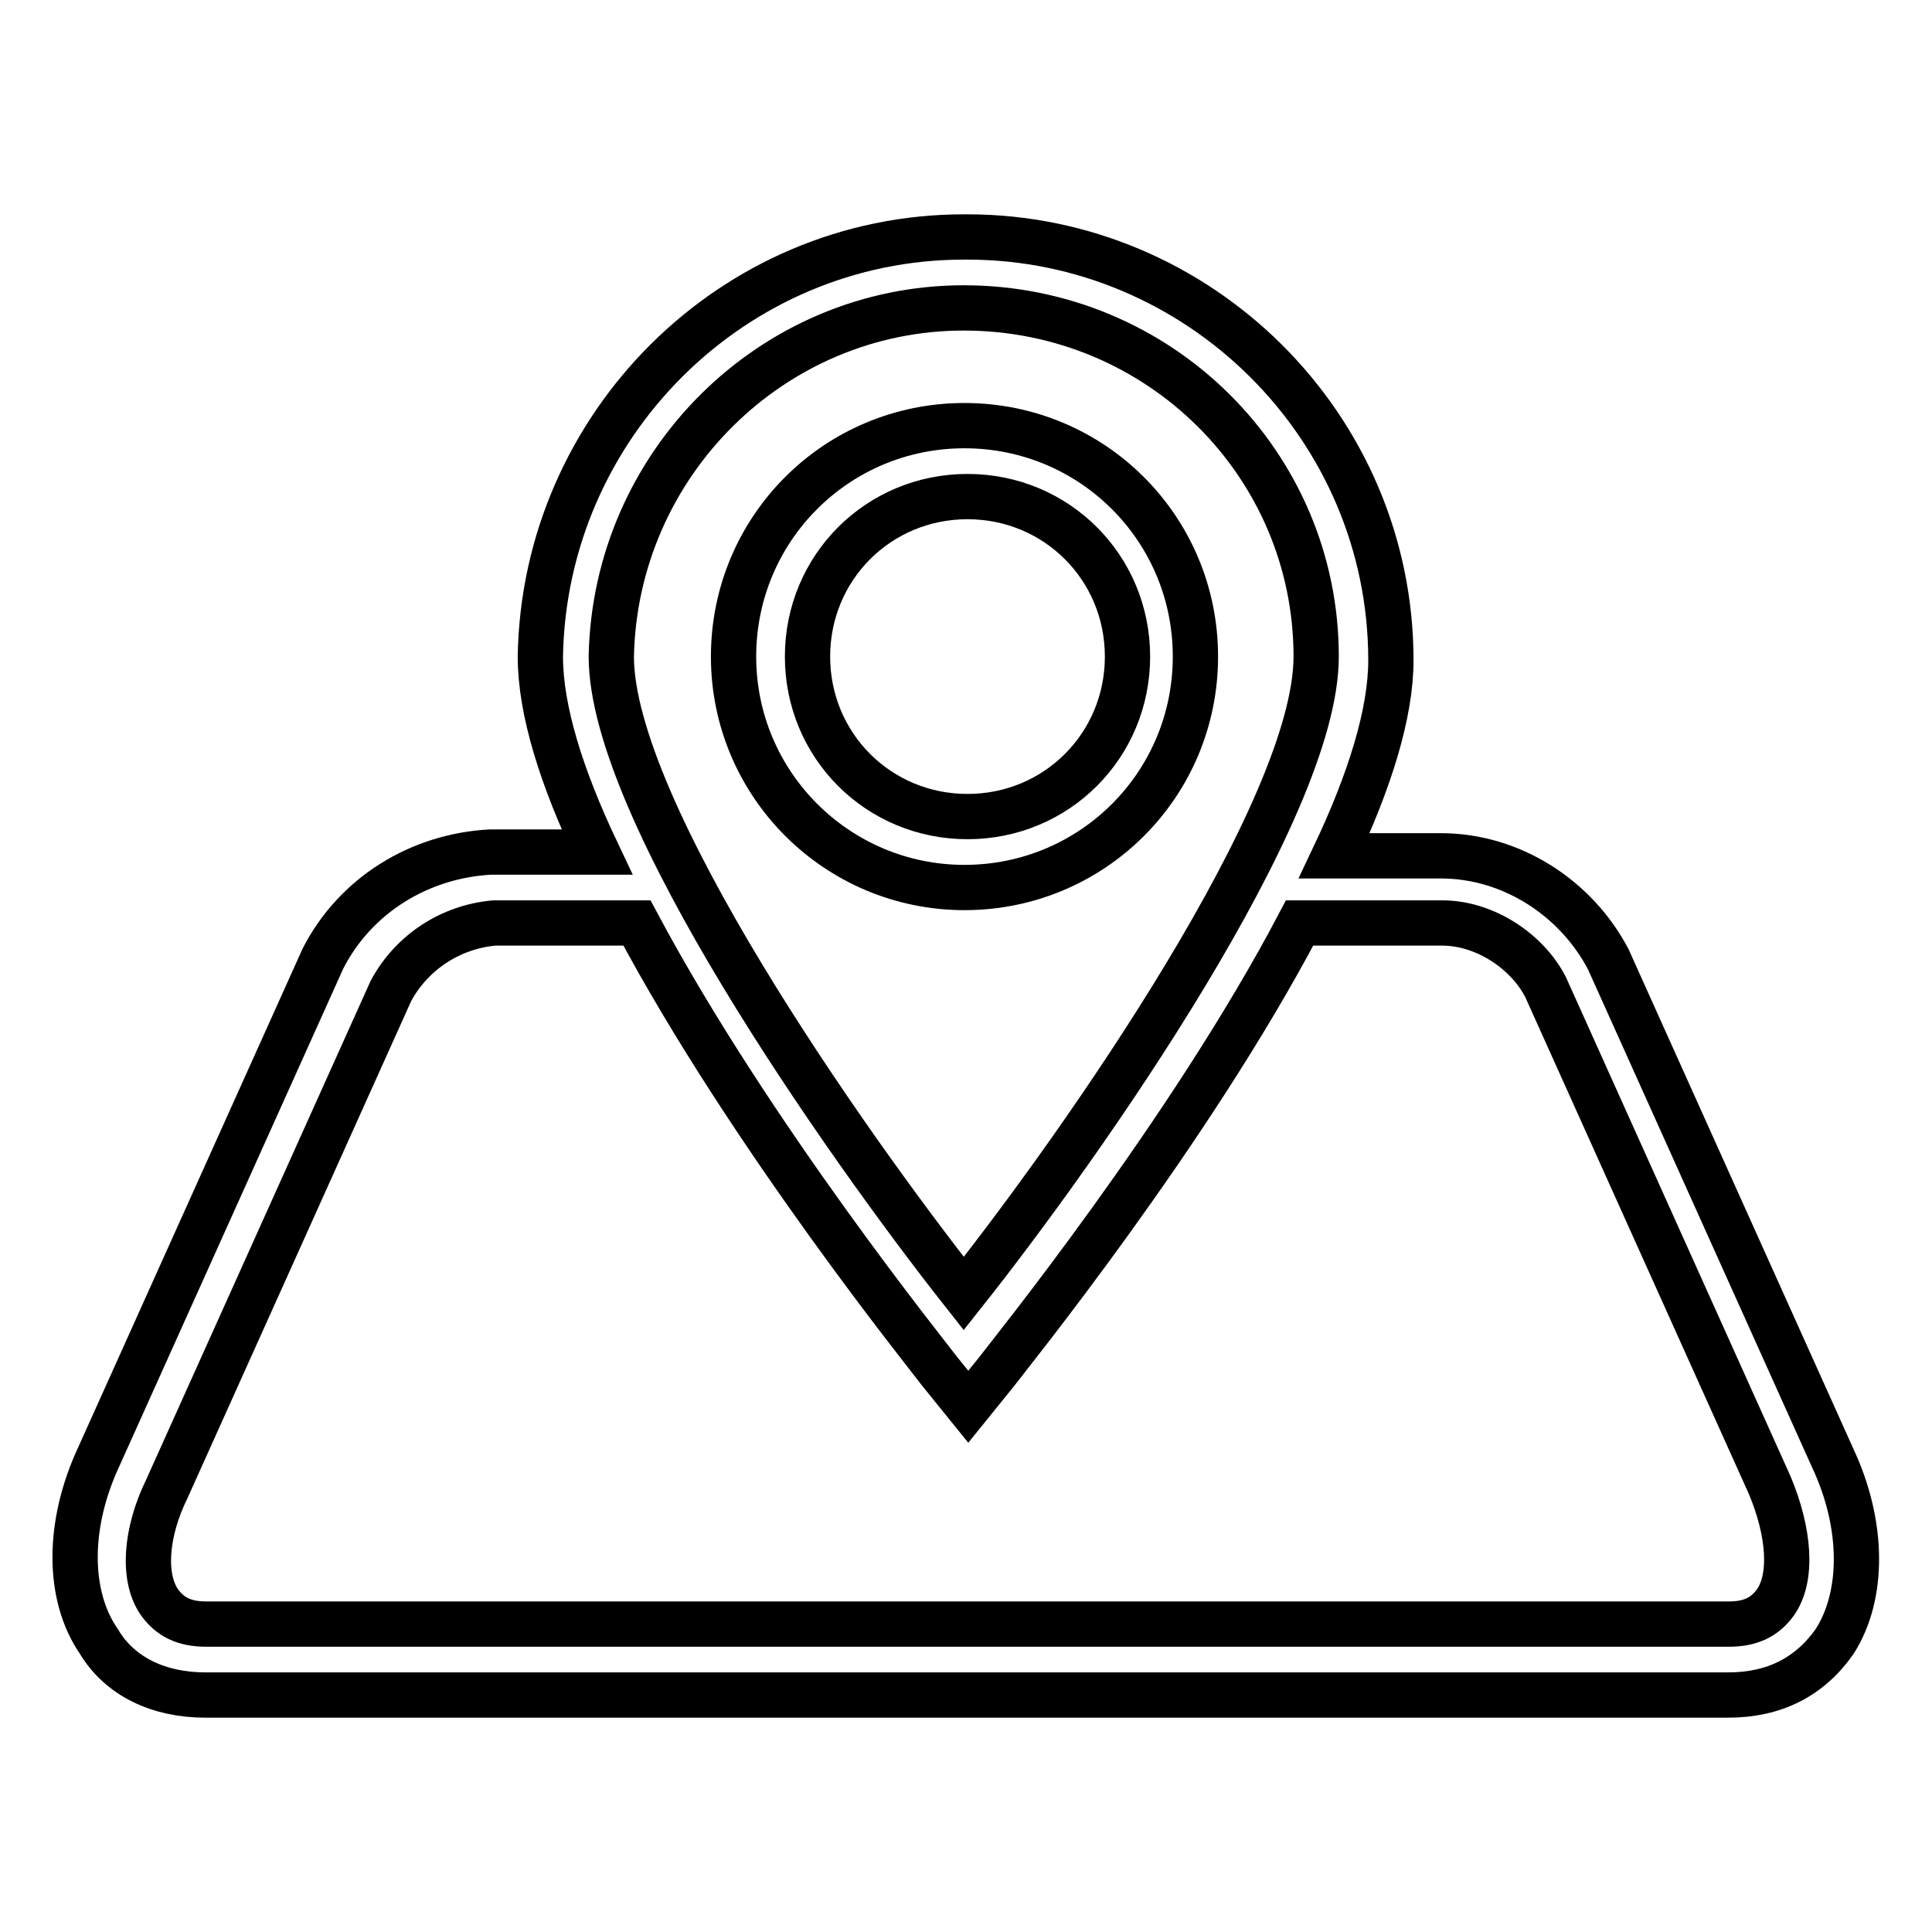
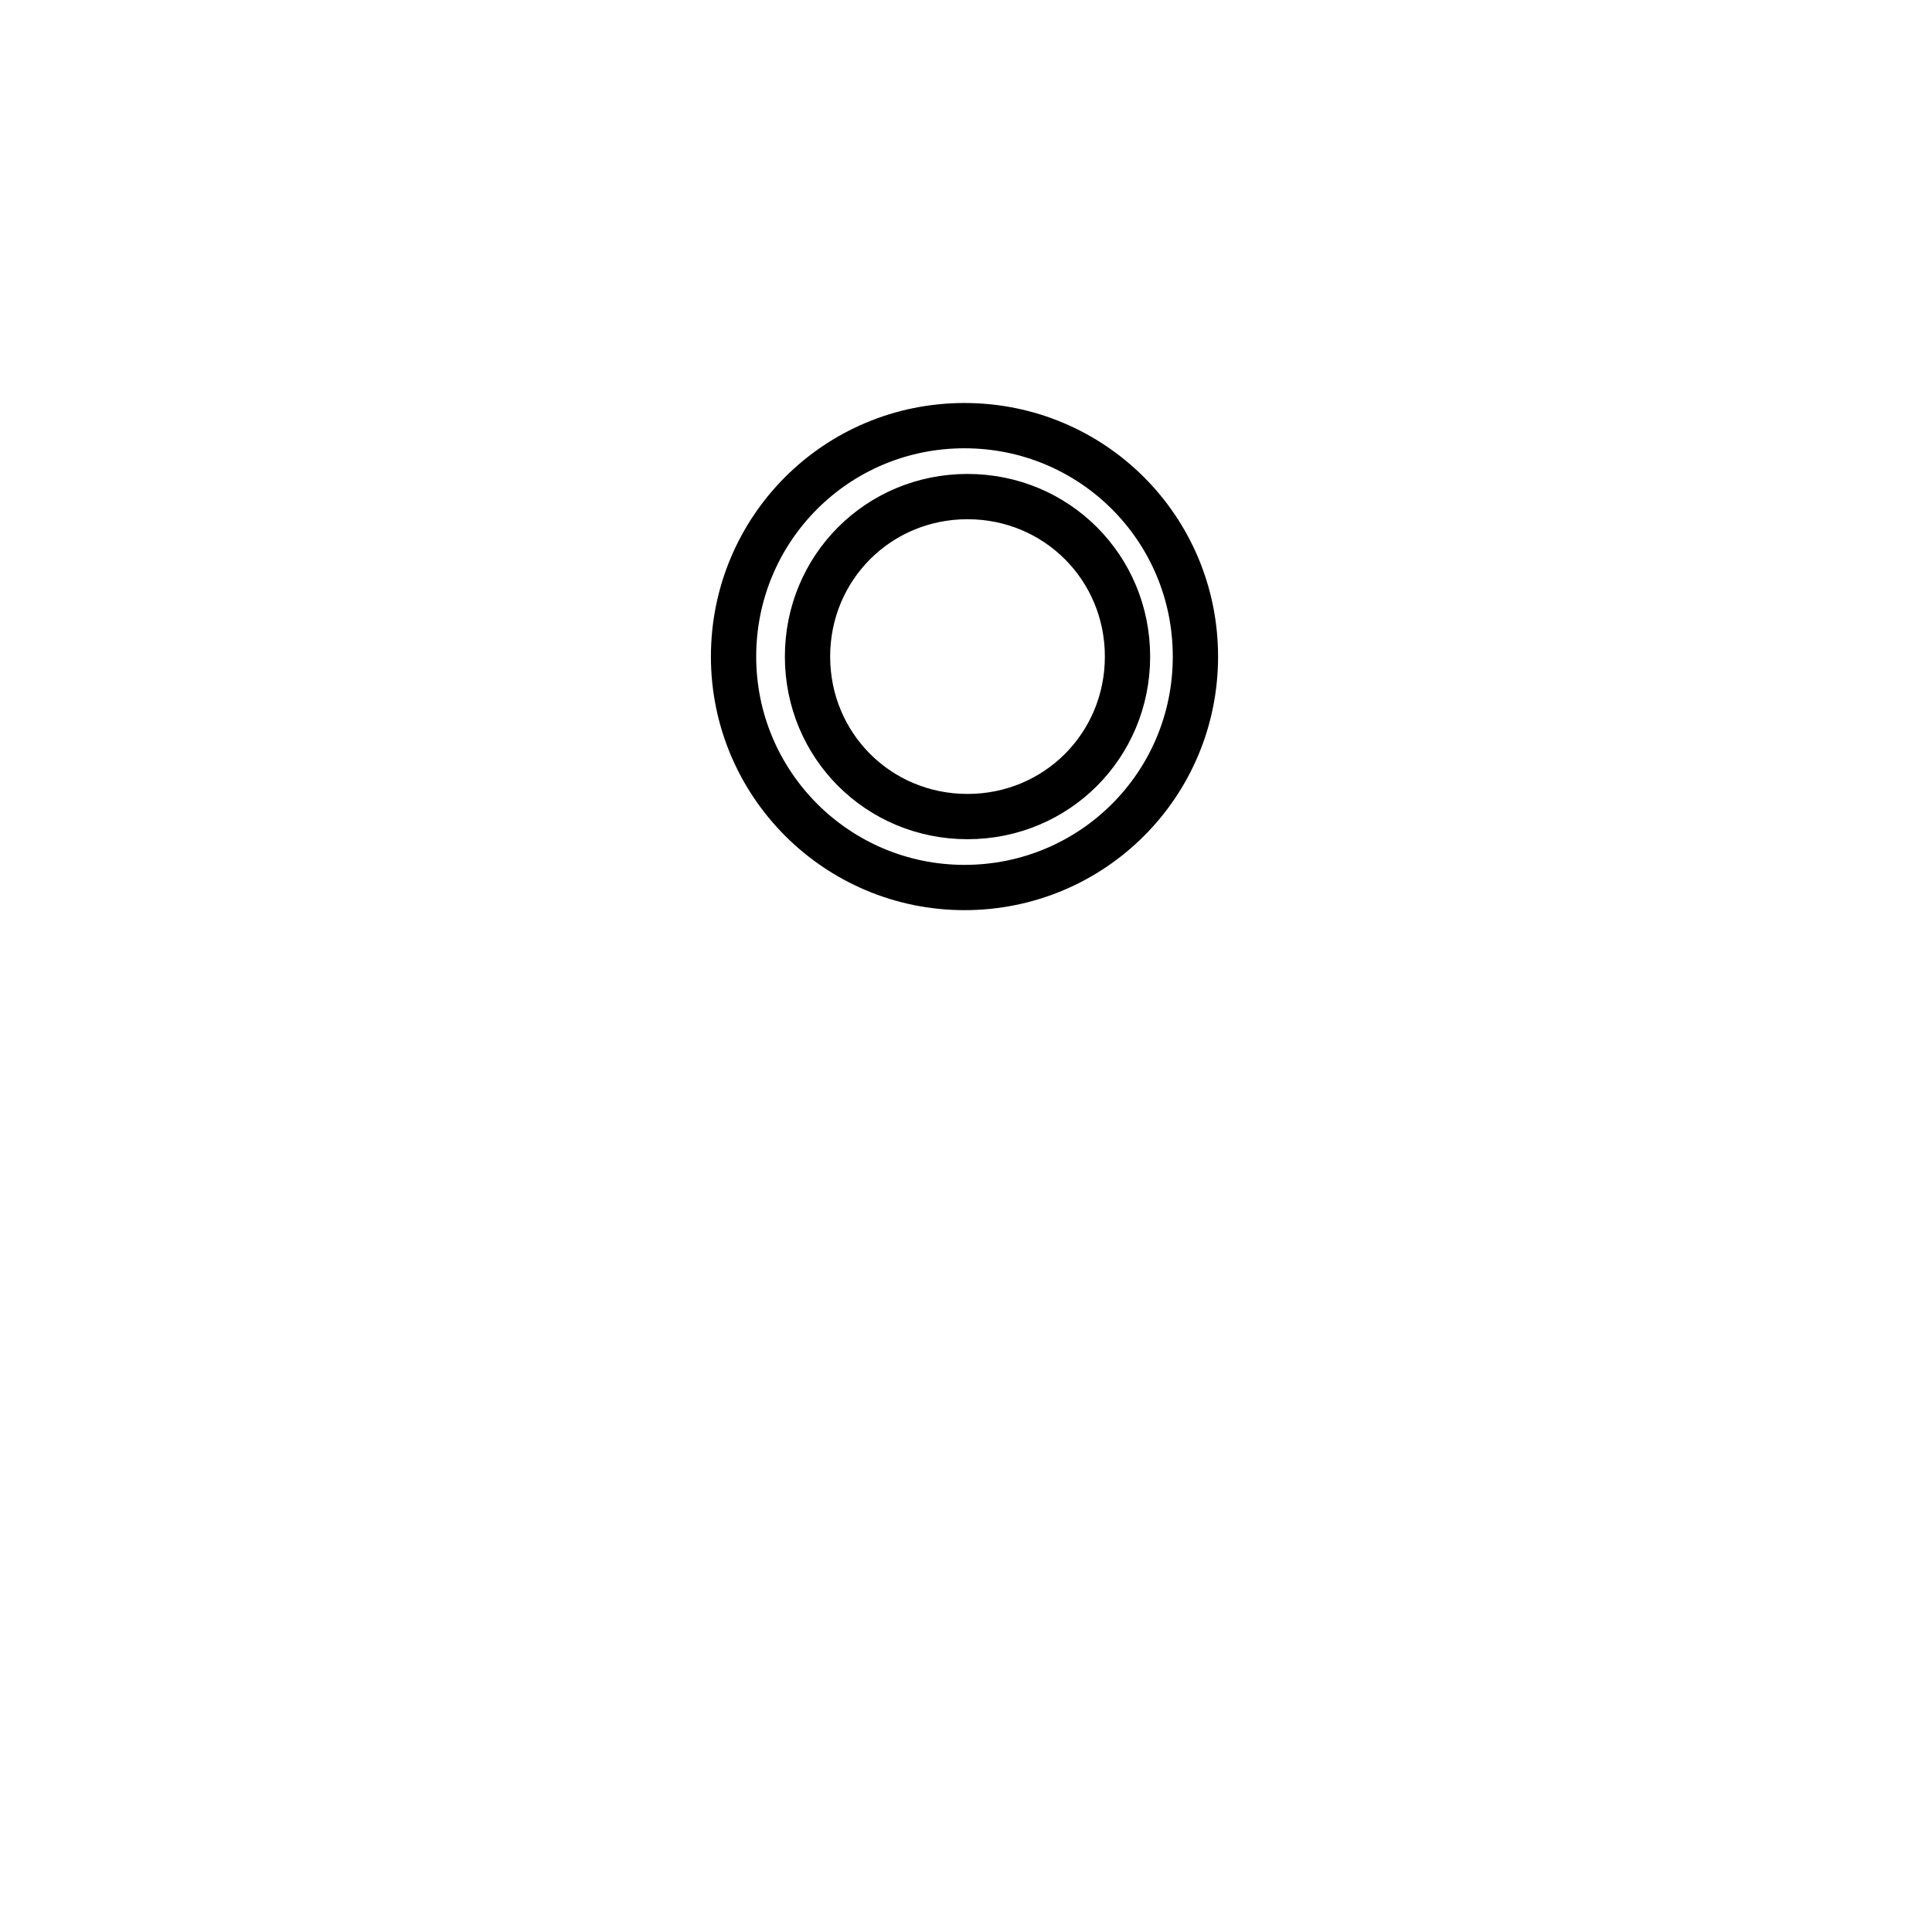
<svg xmlns="http://www.w3.org/2000/svg" version="1.1" x="0px" y="0px" viewBox="0 0 256 256" enable-background="new 0 0 256 256" xml:space="preserve">
  <g>
-     <path stroke-width="6" fill-opacity="0" stroke="#000000" d="M242.8,193.1l-29.7-66c-4.2-8-12.7-13.7-22.2-13.7h-14.1c4.7-9.9,7.5-18.9,7.5-25.9 c0-31.1-25.5-56.1-56.1-56.1h-0.5c-30.6,0-55.6,25-56.1,55.6c0,7.1,2.8,16,7.5,25.9H65c-9.4,0.5-17.9,5.7-22.2,14.1l-29.7,66 c-4.2,9-4.2,18.4,0,24.5c2.8,4.7,8,7.1,14.1,7.1h201.8c6.1,0,10.8-2.4,14.1-7.1C247,211.4,247,202,242.8,193.1z M127.7,40.8 C128.2,40.8,128.2,40.8,127.7,40.8C128.2,40.8,128.2,40.8,127.7,40.8c25.9,0,46.7,20.7,46.7,46.2c0,20.3-30.6,64.1-46.7,84.4 c-16-20.3-46.7-64.1-46.7-84.4C81.5,61.5,102.3,40.8,127.7,40.8z M235.2,212.4c-1.4,1.9-3.3,2.8-6.1,2.8H27.3 c-2.8,0-4.7-0.9-6.1-2.8c-2.4-3.3-1.9-9.4,0.9-15.1l29.7-66c2.8-5.2,8-8.5,13.7-9h18.9c15.1,28.3,38.7,57.5,40.1,59.4l3.8,4.7 l3.8-4.7c1.4-1.9,25.5-31.6,40.1-59.4h18.9c5.7,0,11.3,3.8,13.7,8.5l29.7,66C237.1,203,237.6,209.1,235.2,212.4L235.2,212.4z" />
    <path stroke-width="6" fill-opacity="0" stroke="#000000" d="M158.4,87c0-17-13.7-30.6-30.6-30.6c-17,0-30.6,13.7-30.6,30.6s13.7,30.6,30.6,30.6 C144.7,117.6,158.4,104,158.4,87z M107,87c0-11.8,9.4-21.2,21.2-21.2s21.2,9.4,21.2,21.2s-9.4,21.2-21.2,21.2S107,98.8,107,87 L107,87z" />
  </g>
</svg>